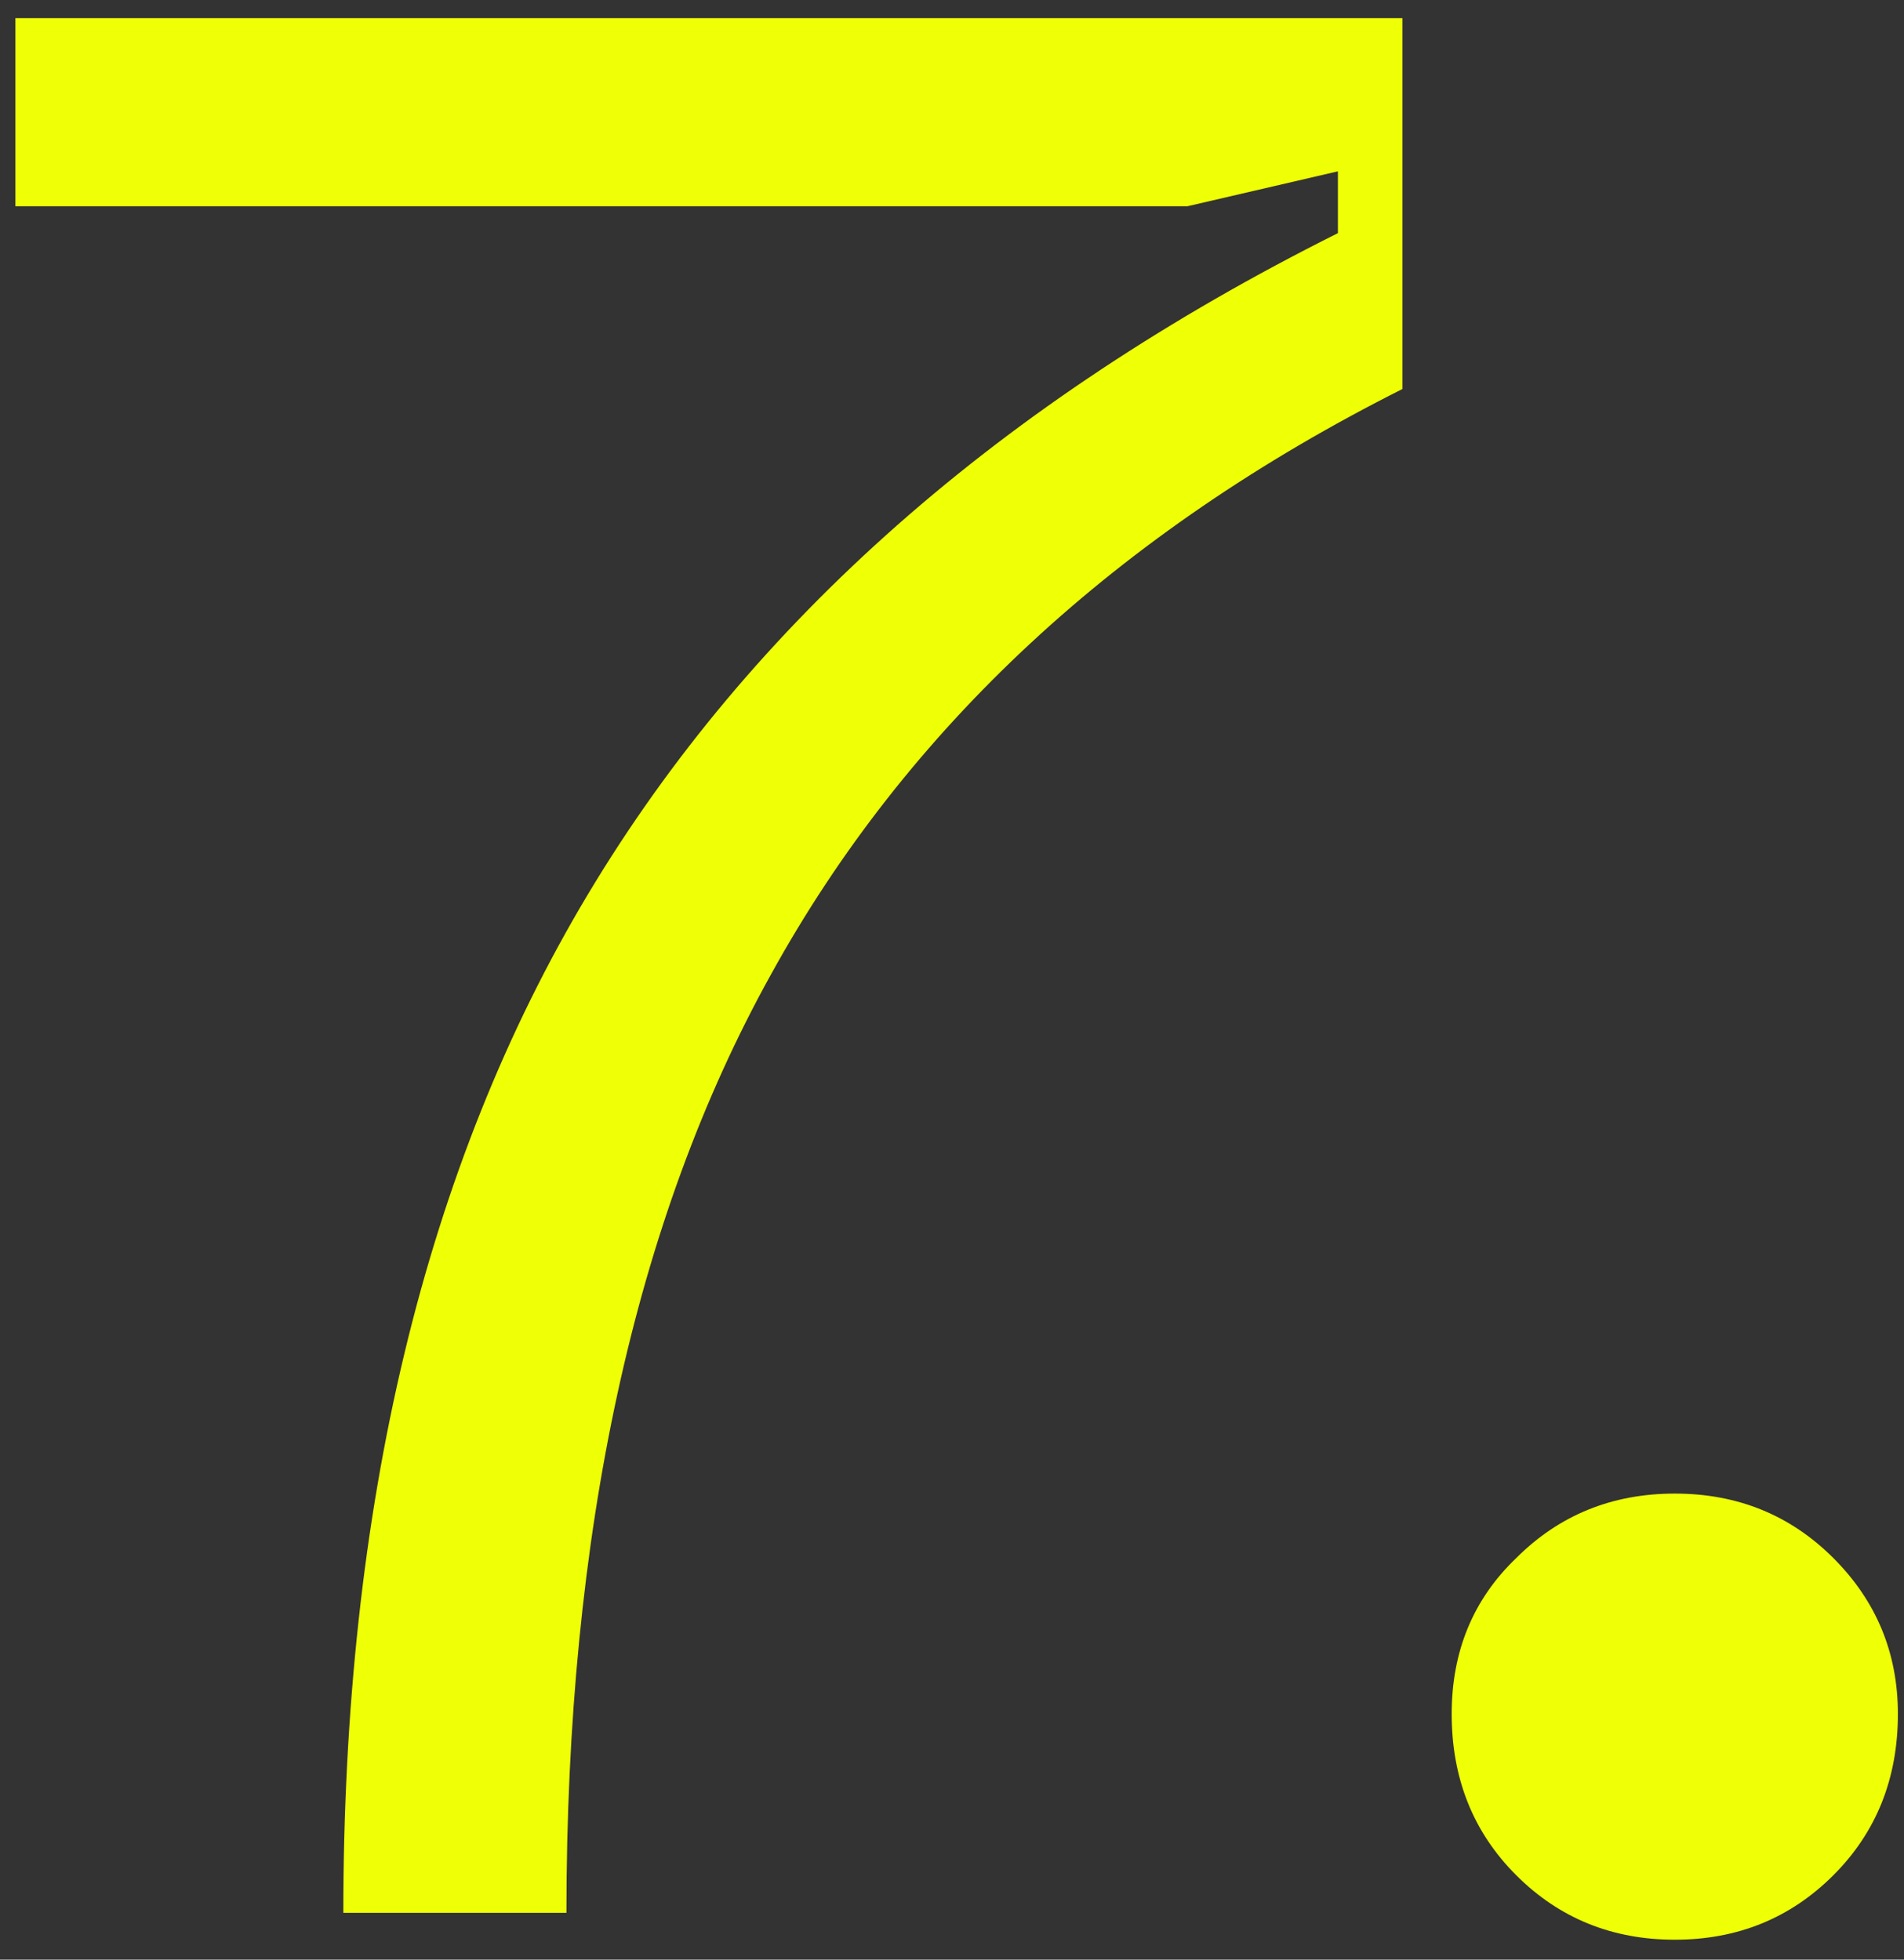
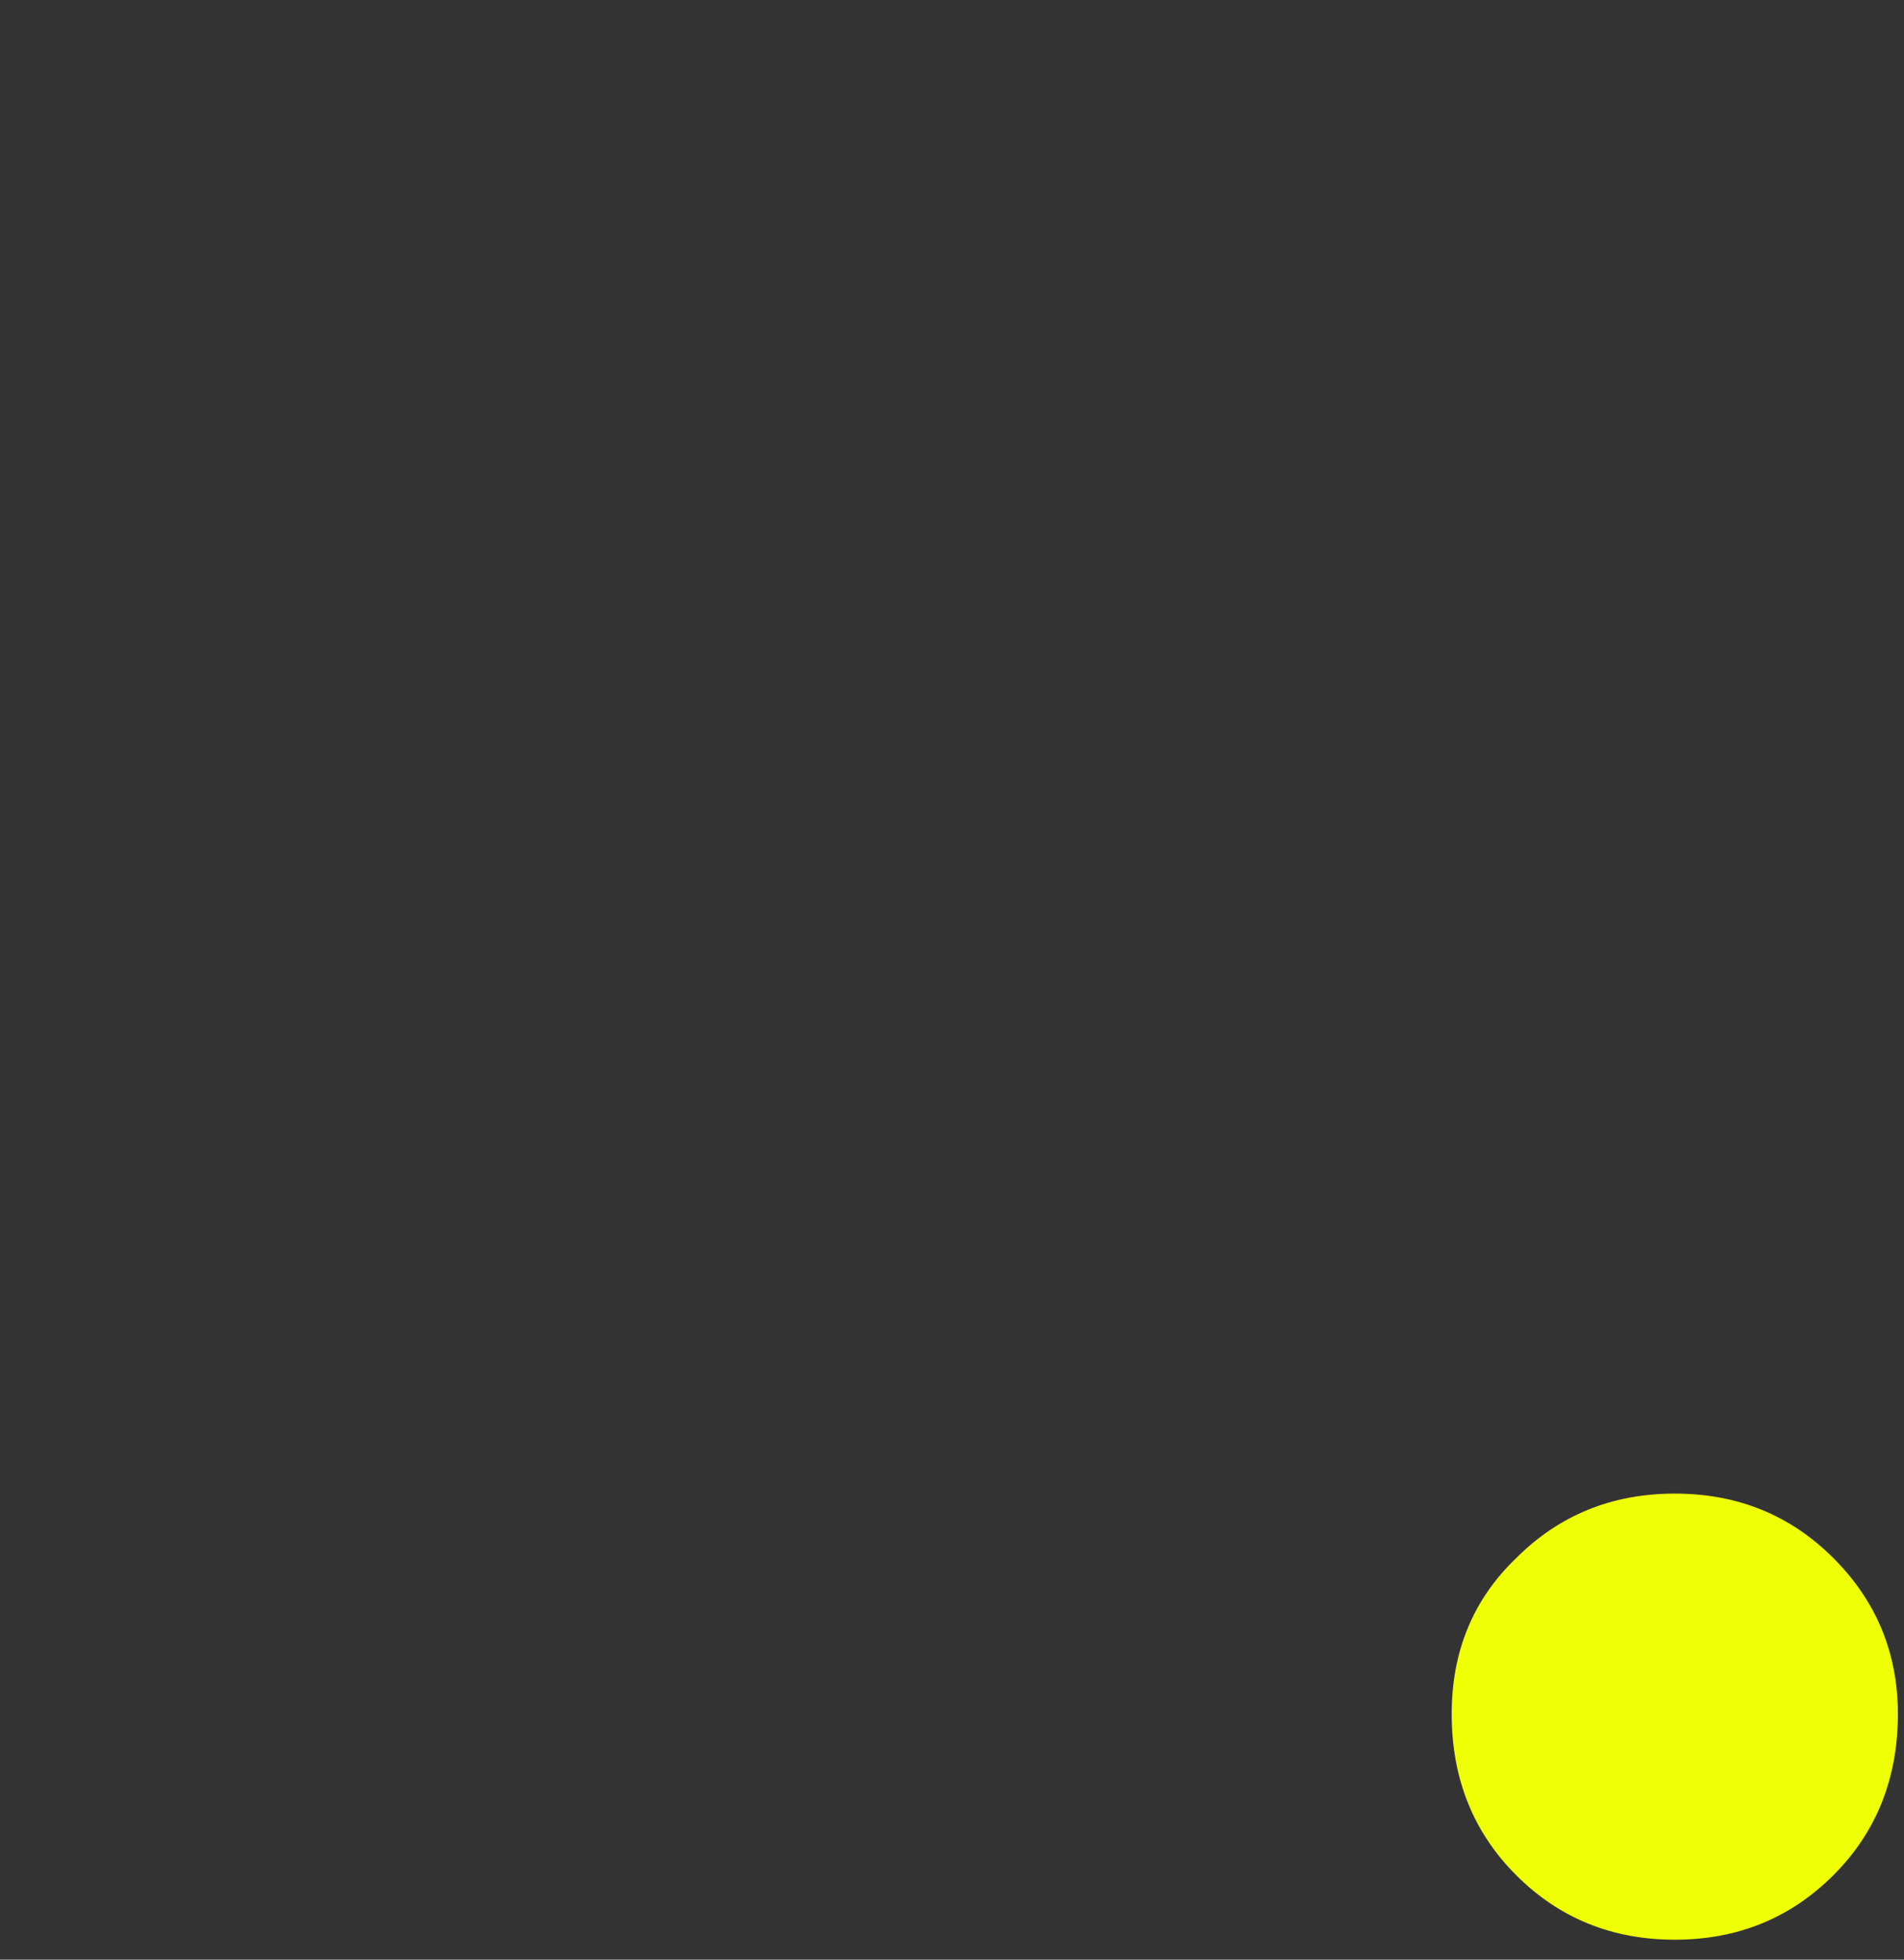
<svg xmlns="http://www.w3.org/2000/svg" width="34" height="35" viewBox="0 0 34 35" fill="none">
  <rect x="0" y="0" width="34" height="35" fill="#333333" stroke="none" />
-   <path d="M6.131 34.164C6.131 26.9 7.587 20.836 10.499 15.972C13.411 11.108 17.875 7.172 23.891 4.164V3.06L21.203 3.684H0.275V0.324H25.043V6.948C19.955 9.508 16.195 12.996 13.763 17.412C11.331 21.796 10.115 27.38 10.115 34.164H6.131Z" fill="#EFFF05" />
  <path d="M32.739 33.492C31.971 34.26 31.027 34.644 29.907 34.644C28.787 34.644 27.843 34.26 27.075 33.492C26.307 32.724 25.923 31.764 25.923 30.612C25.923 29.492 26.307 28.564 27.075 27.828C27.843 27.06 28.787 26.676 29.907 26.676C31.027 26.676 31.971 27.06 32.739 27.828C33.507 28.596 33.891 29.524 33.891 30.612C33.891 31.764 33.507 32.724 32.739 33.492Z" fill="#EFFF05" />
</svg>